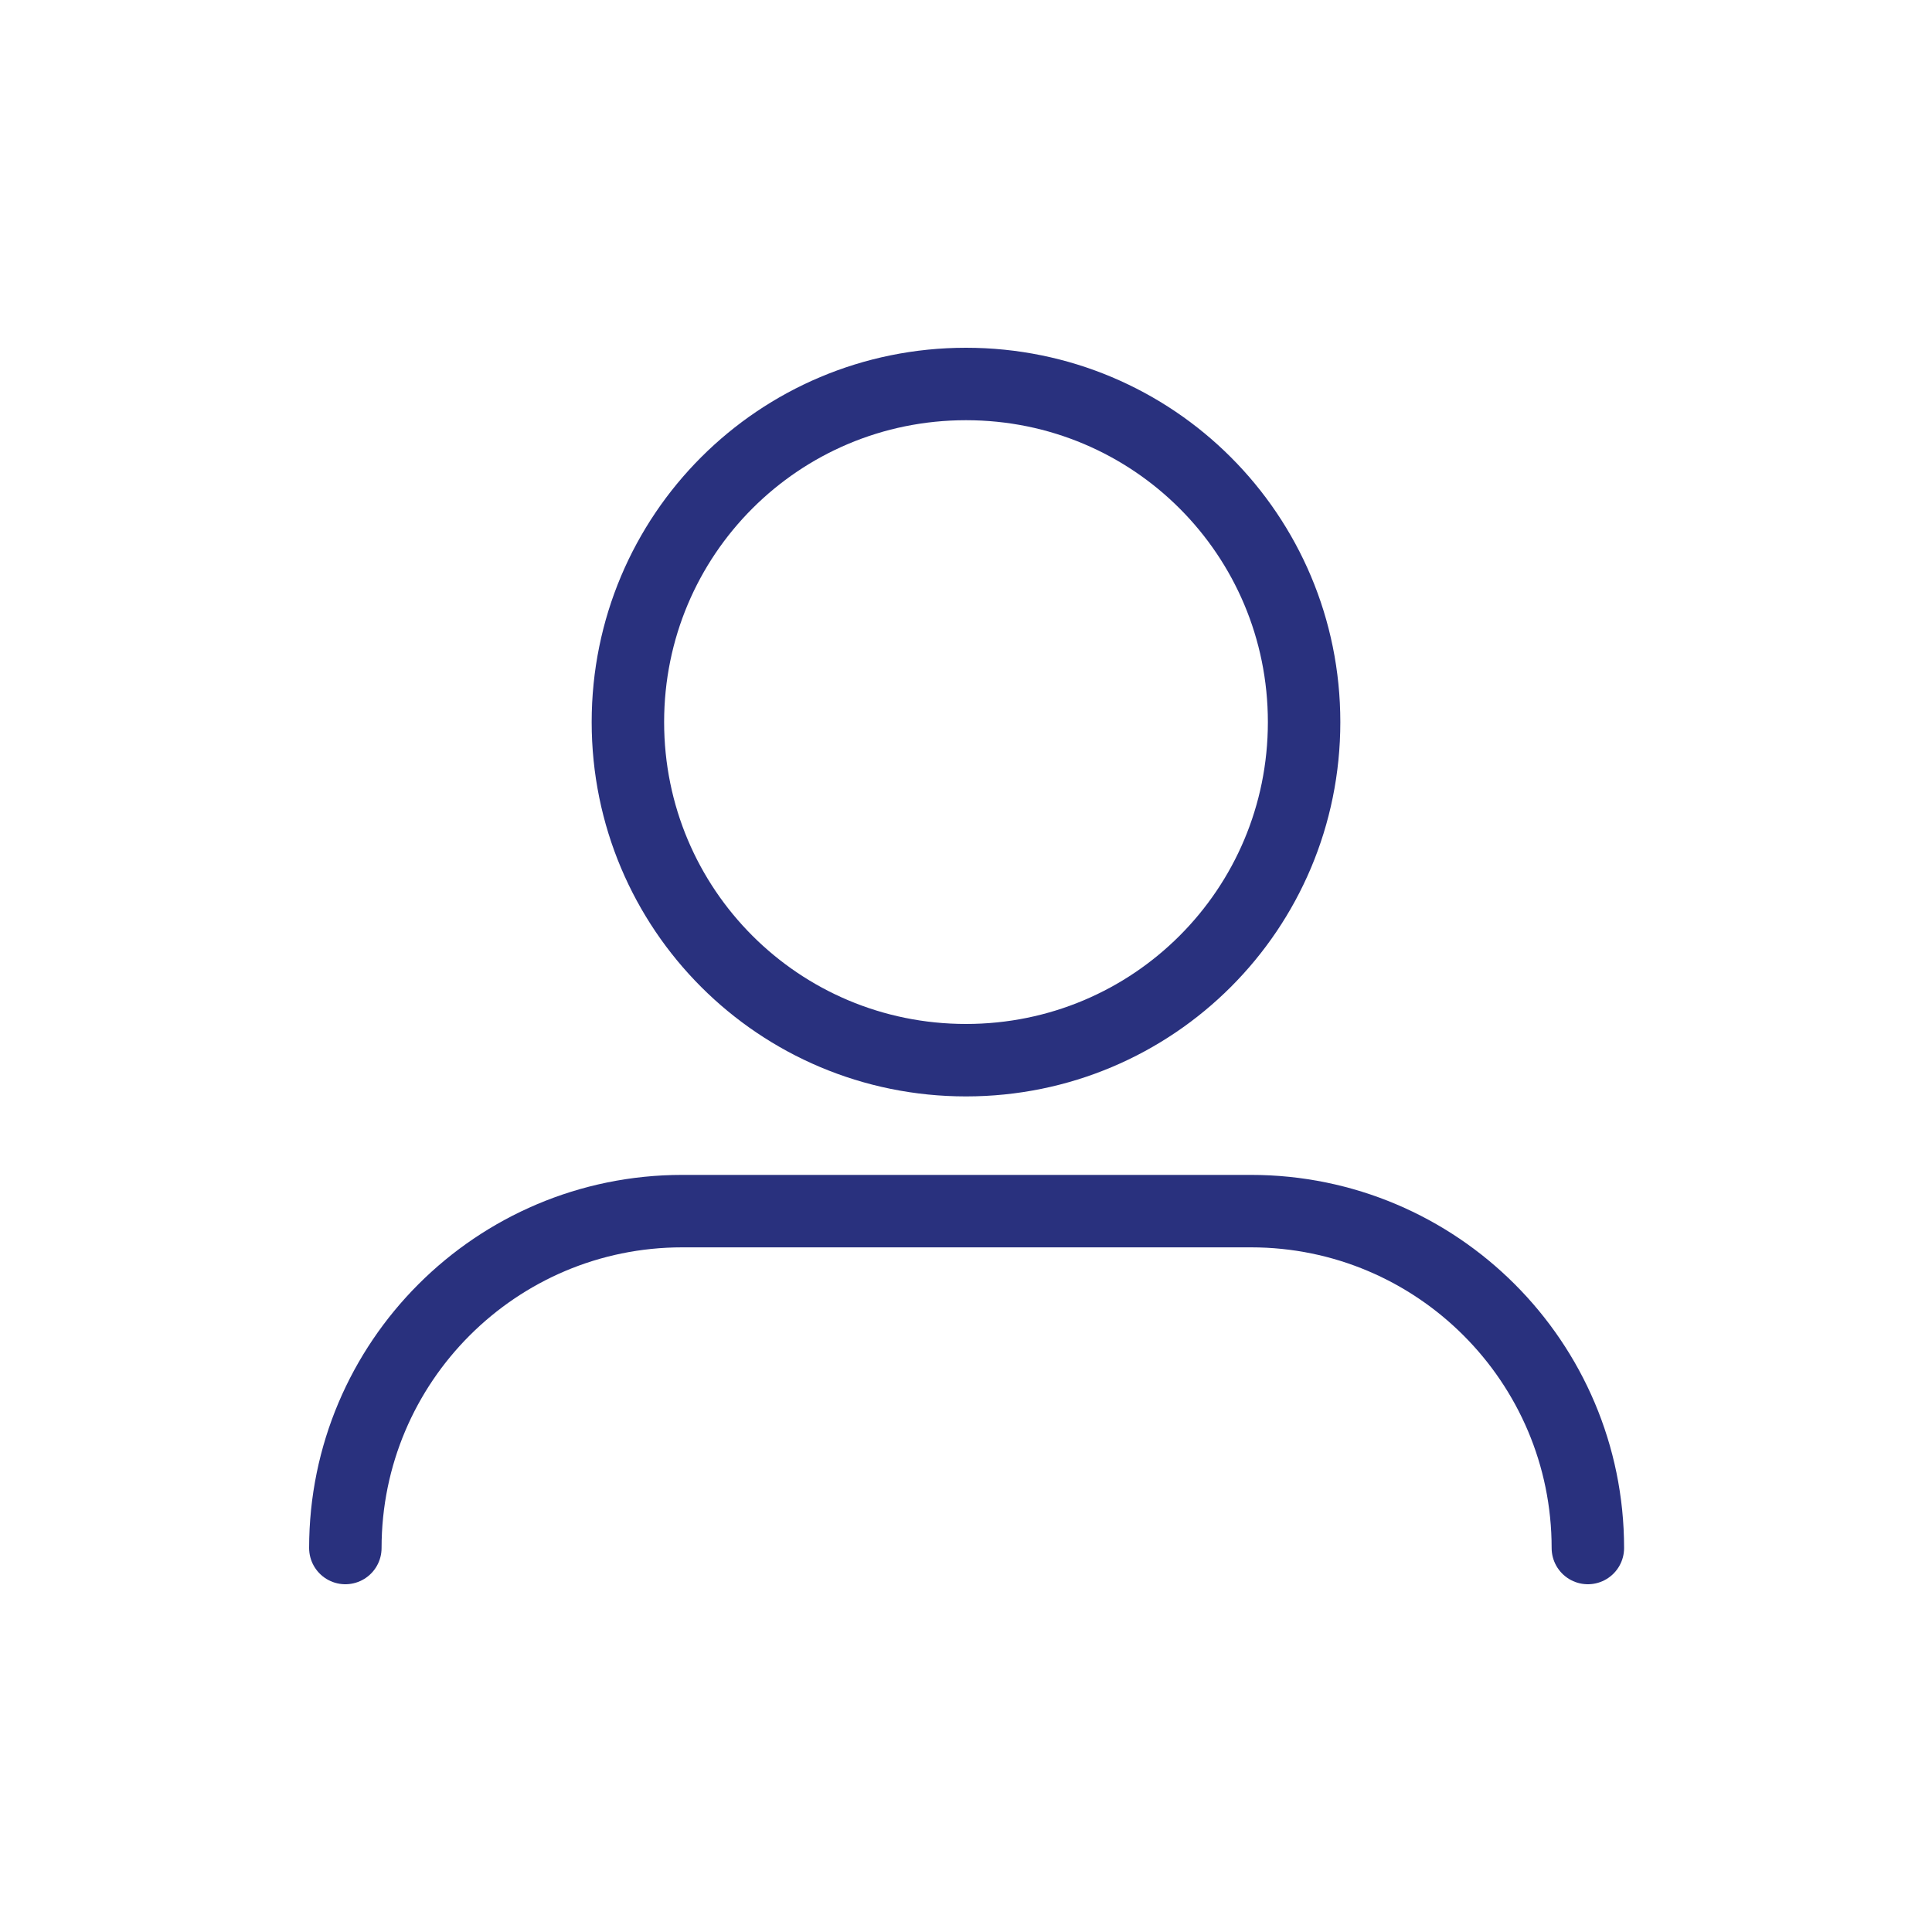
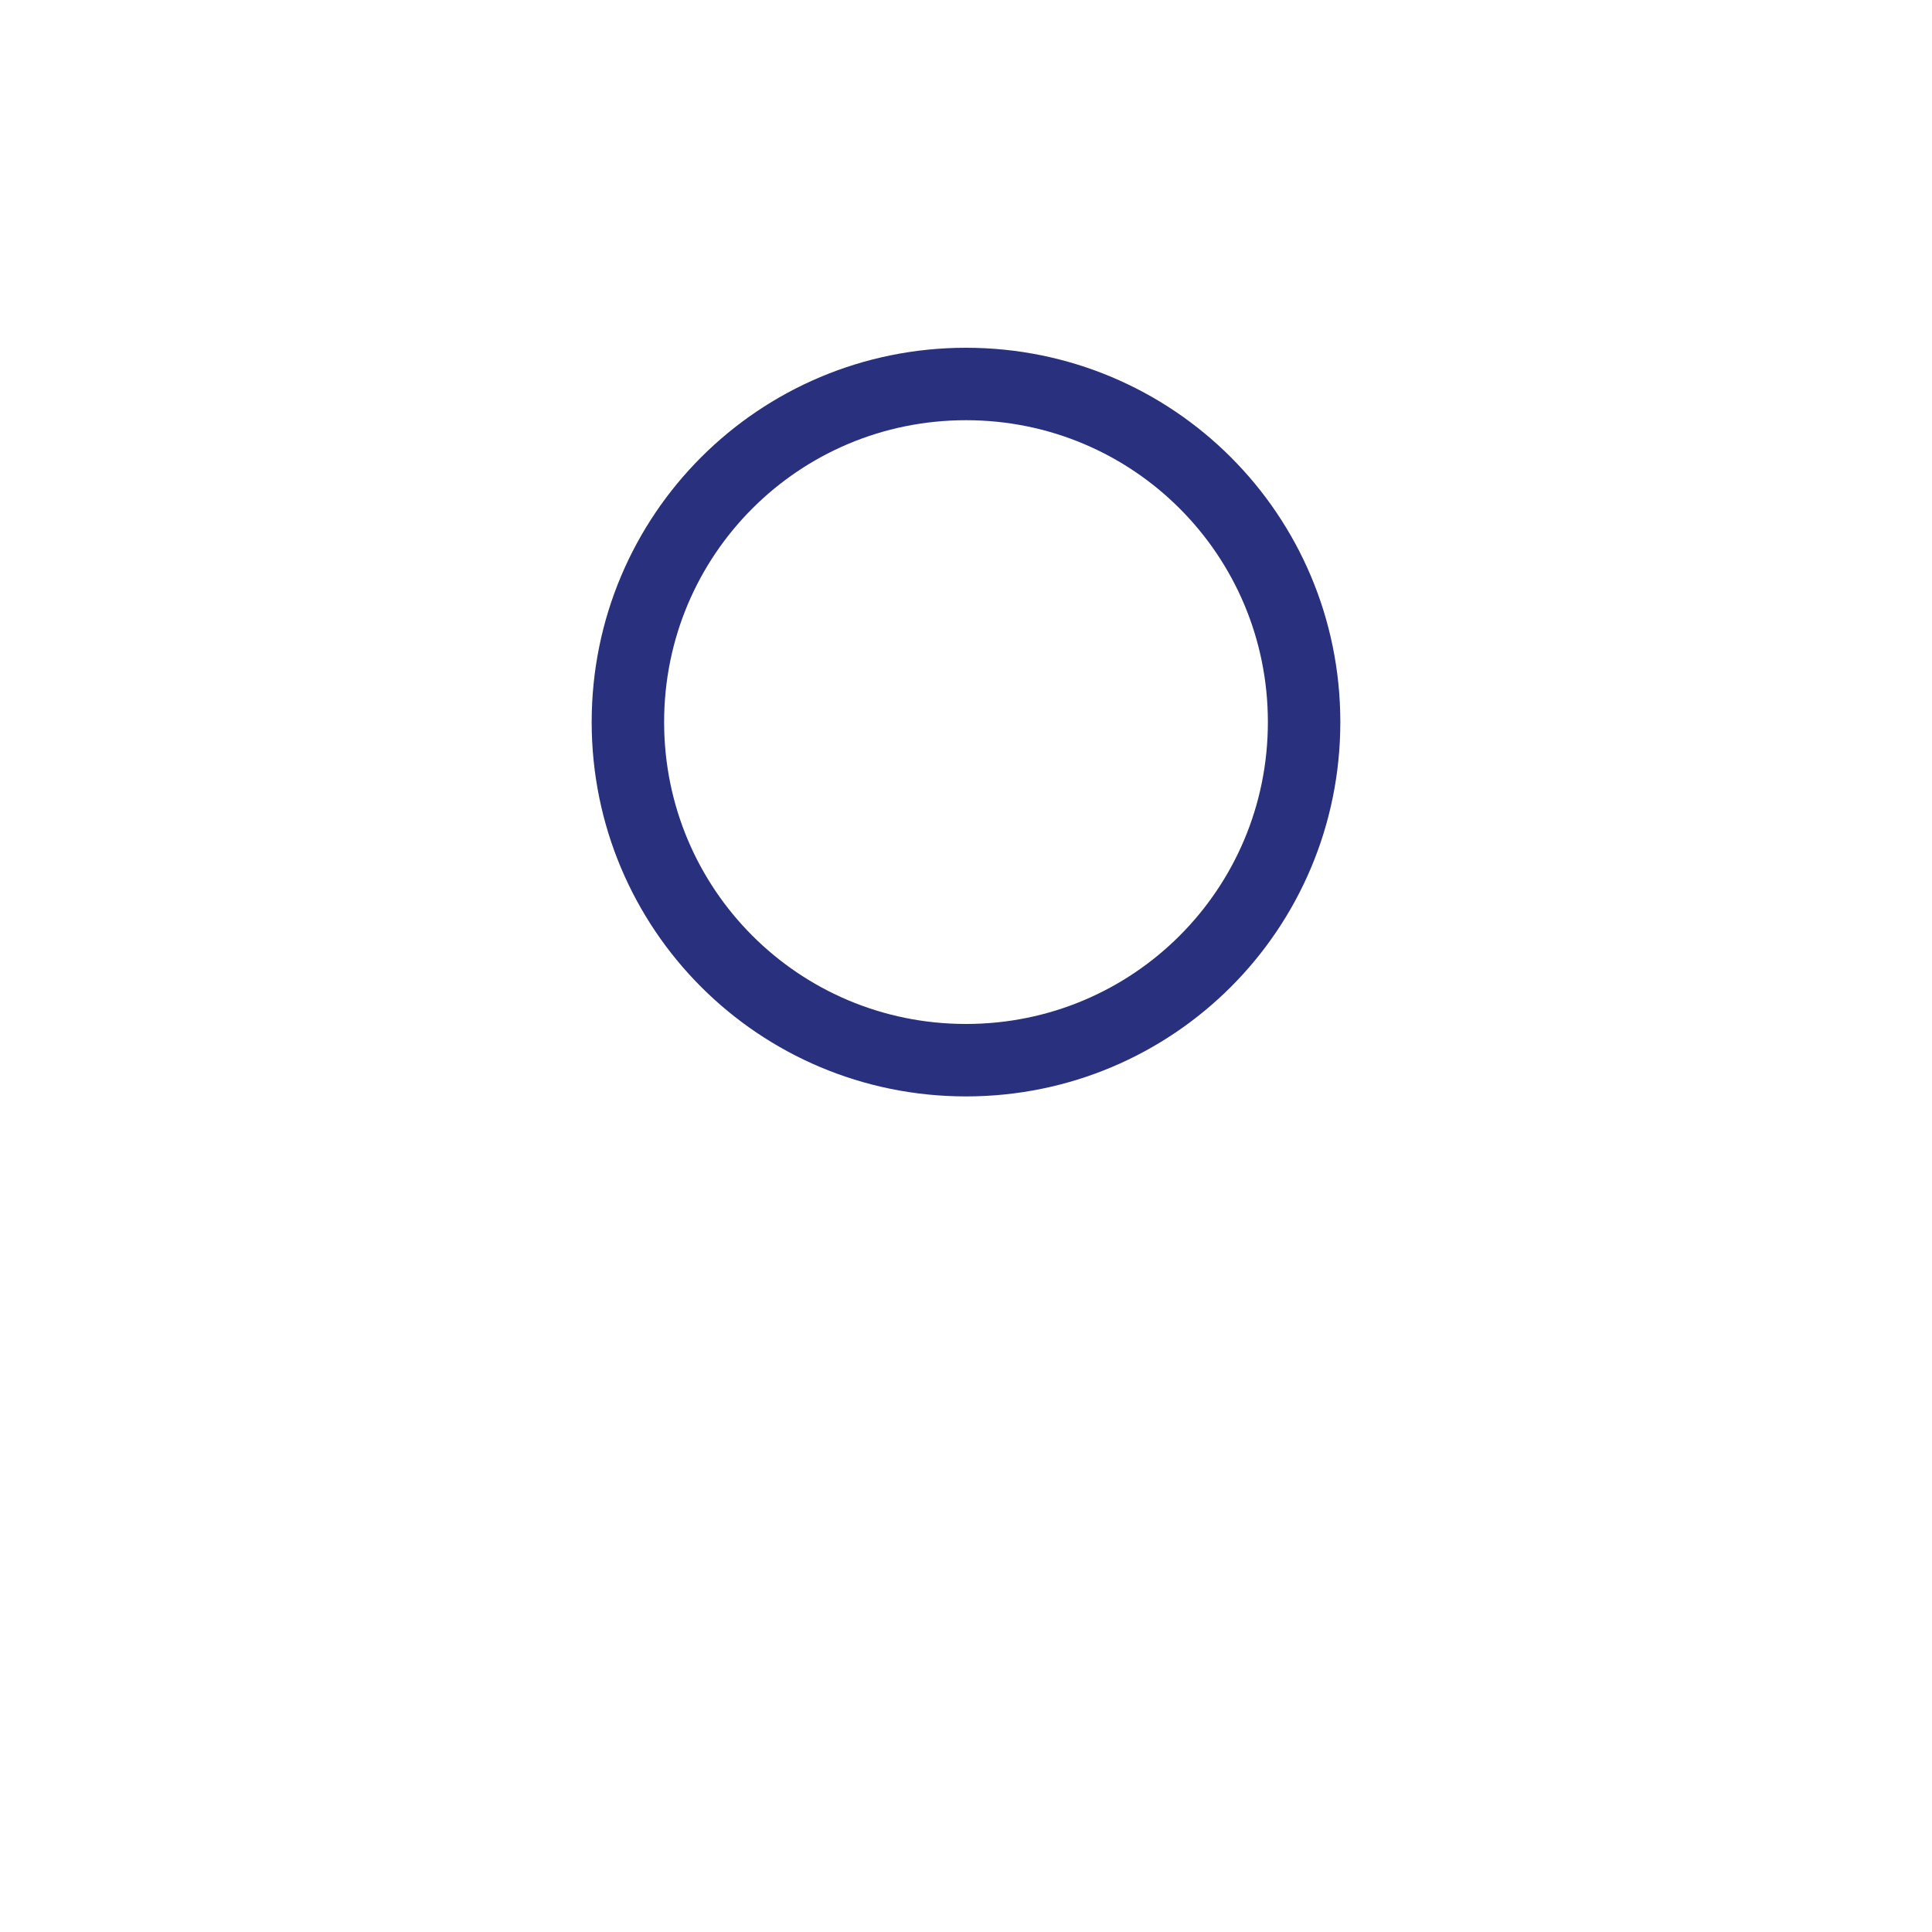
<svg xmlns="http://www.w3.org/2000/svg" id="Layer_1" data-name="Layer 1" viewBox="0 0 16 16">
  <defs>
    <style>
      .cls-1 {
        fill: none;
        stroke: #29317e;
        stroke-linecap: round;
        stroke-linejoin: round;
        stroke-width: .6px;
      }
    </style>
  </defs>
  <path class="cls-1" d="M10.8,5.98c0-1.55-1.25-2.8-2.8-2.8s-2.8,1.25-2.8,2.8,1.25,2.8,2.8,2.8,2.8-1.25,2.8-2.8Z" />
-   <path class="cls-1" d="M13.15,12.82c0-1.54-1.25-2.79-2.79-2.79h-4.71c-1.54,0-2.79,1.25-2.79,2.79" />
</svg>